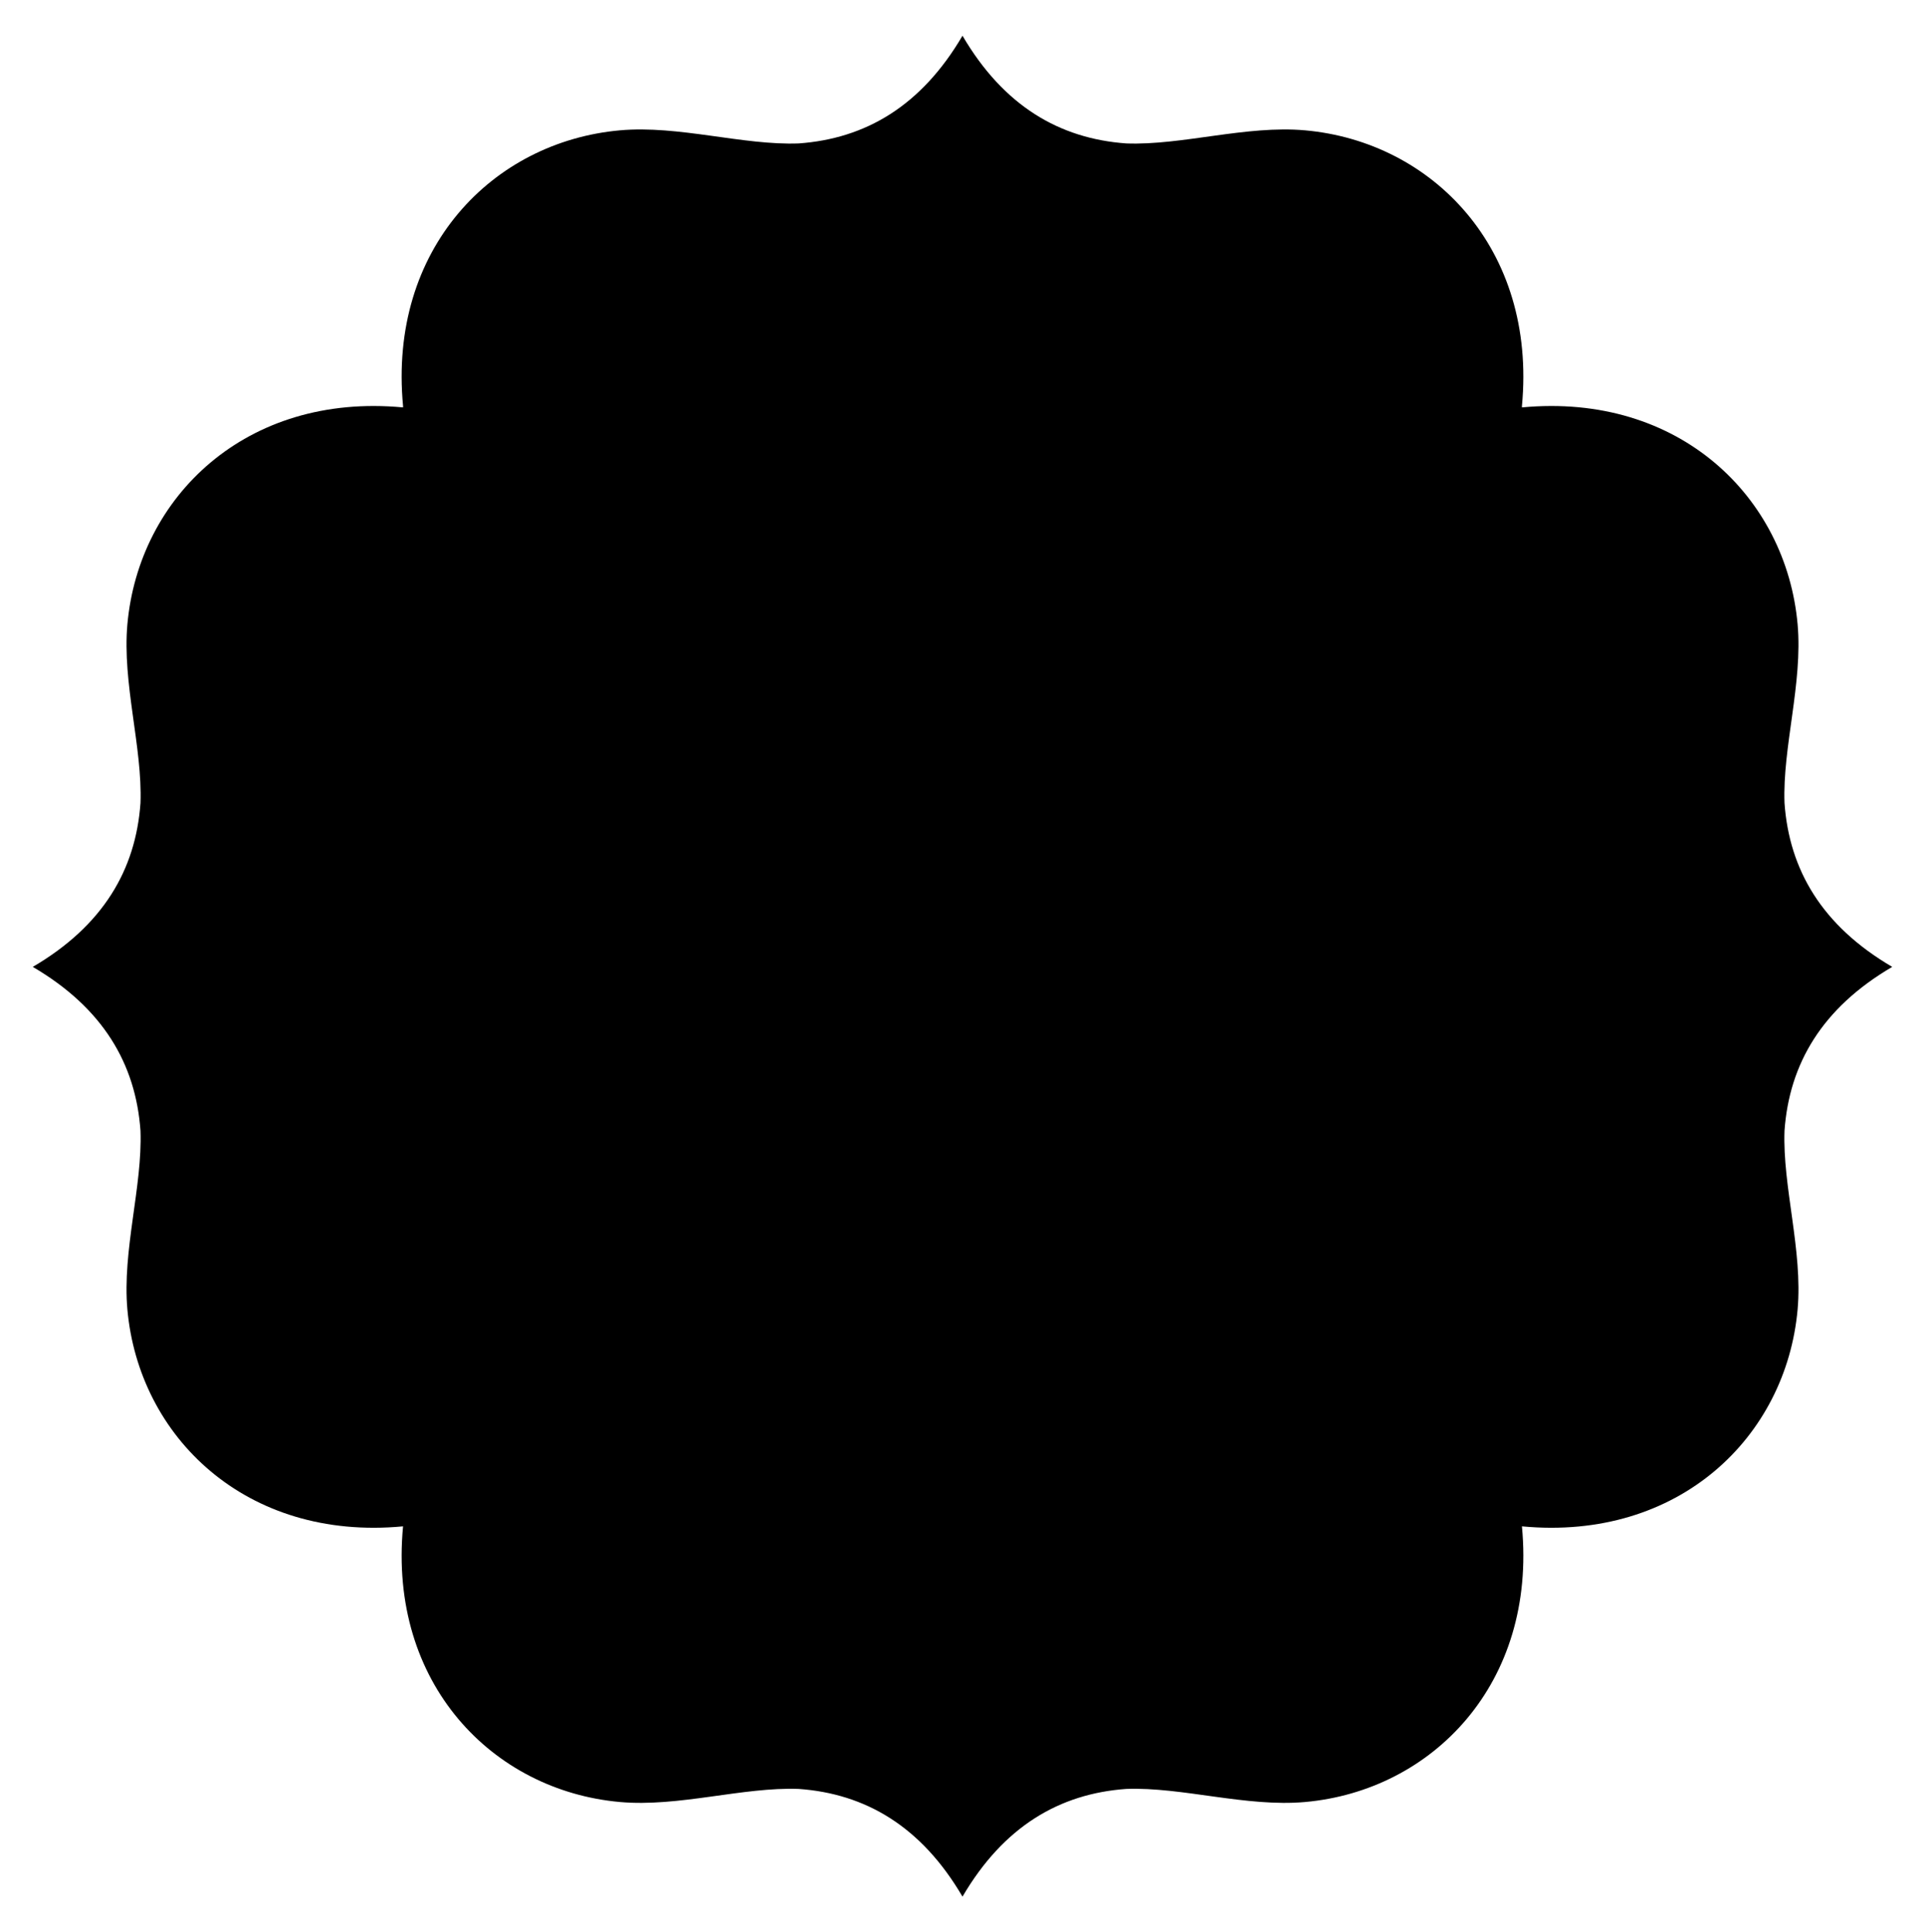
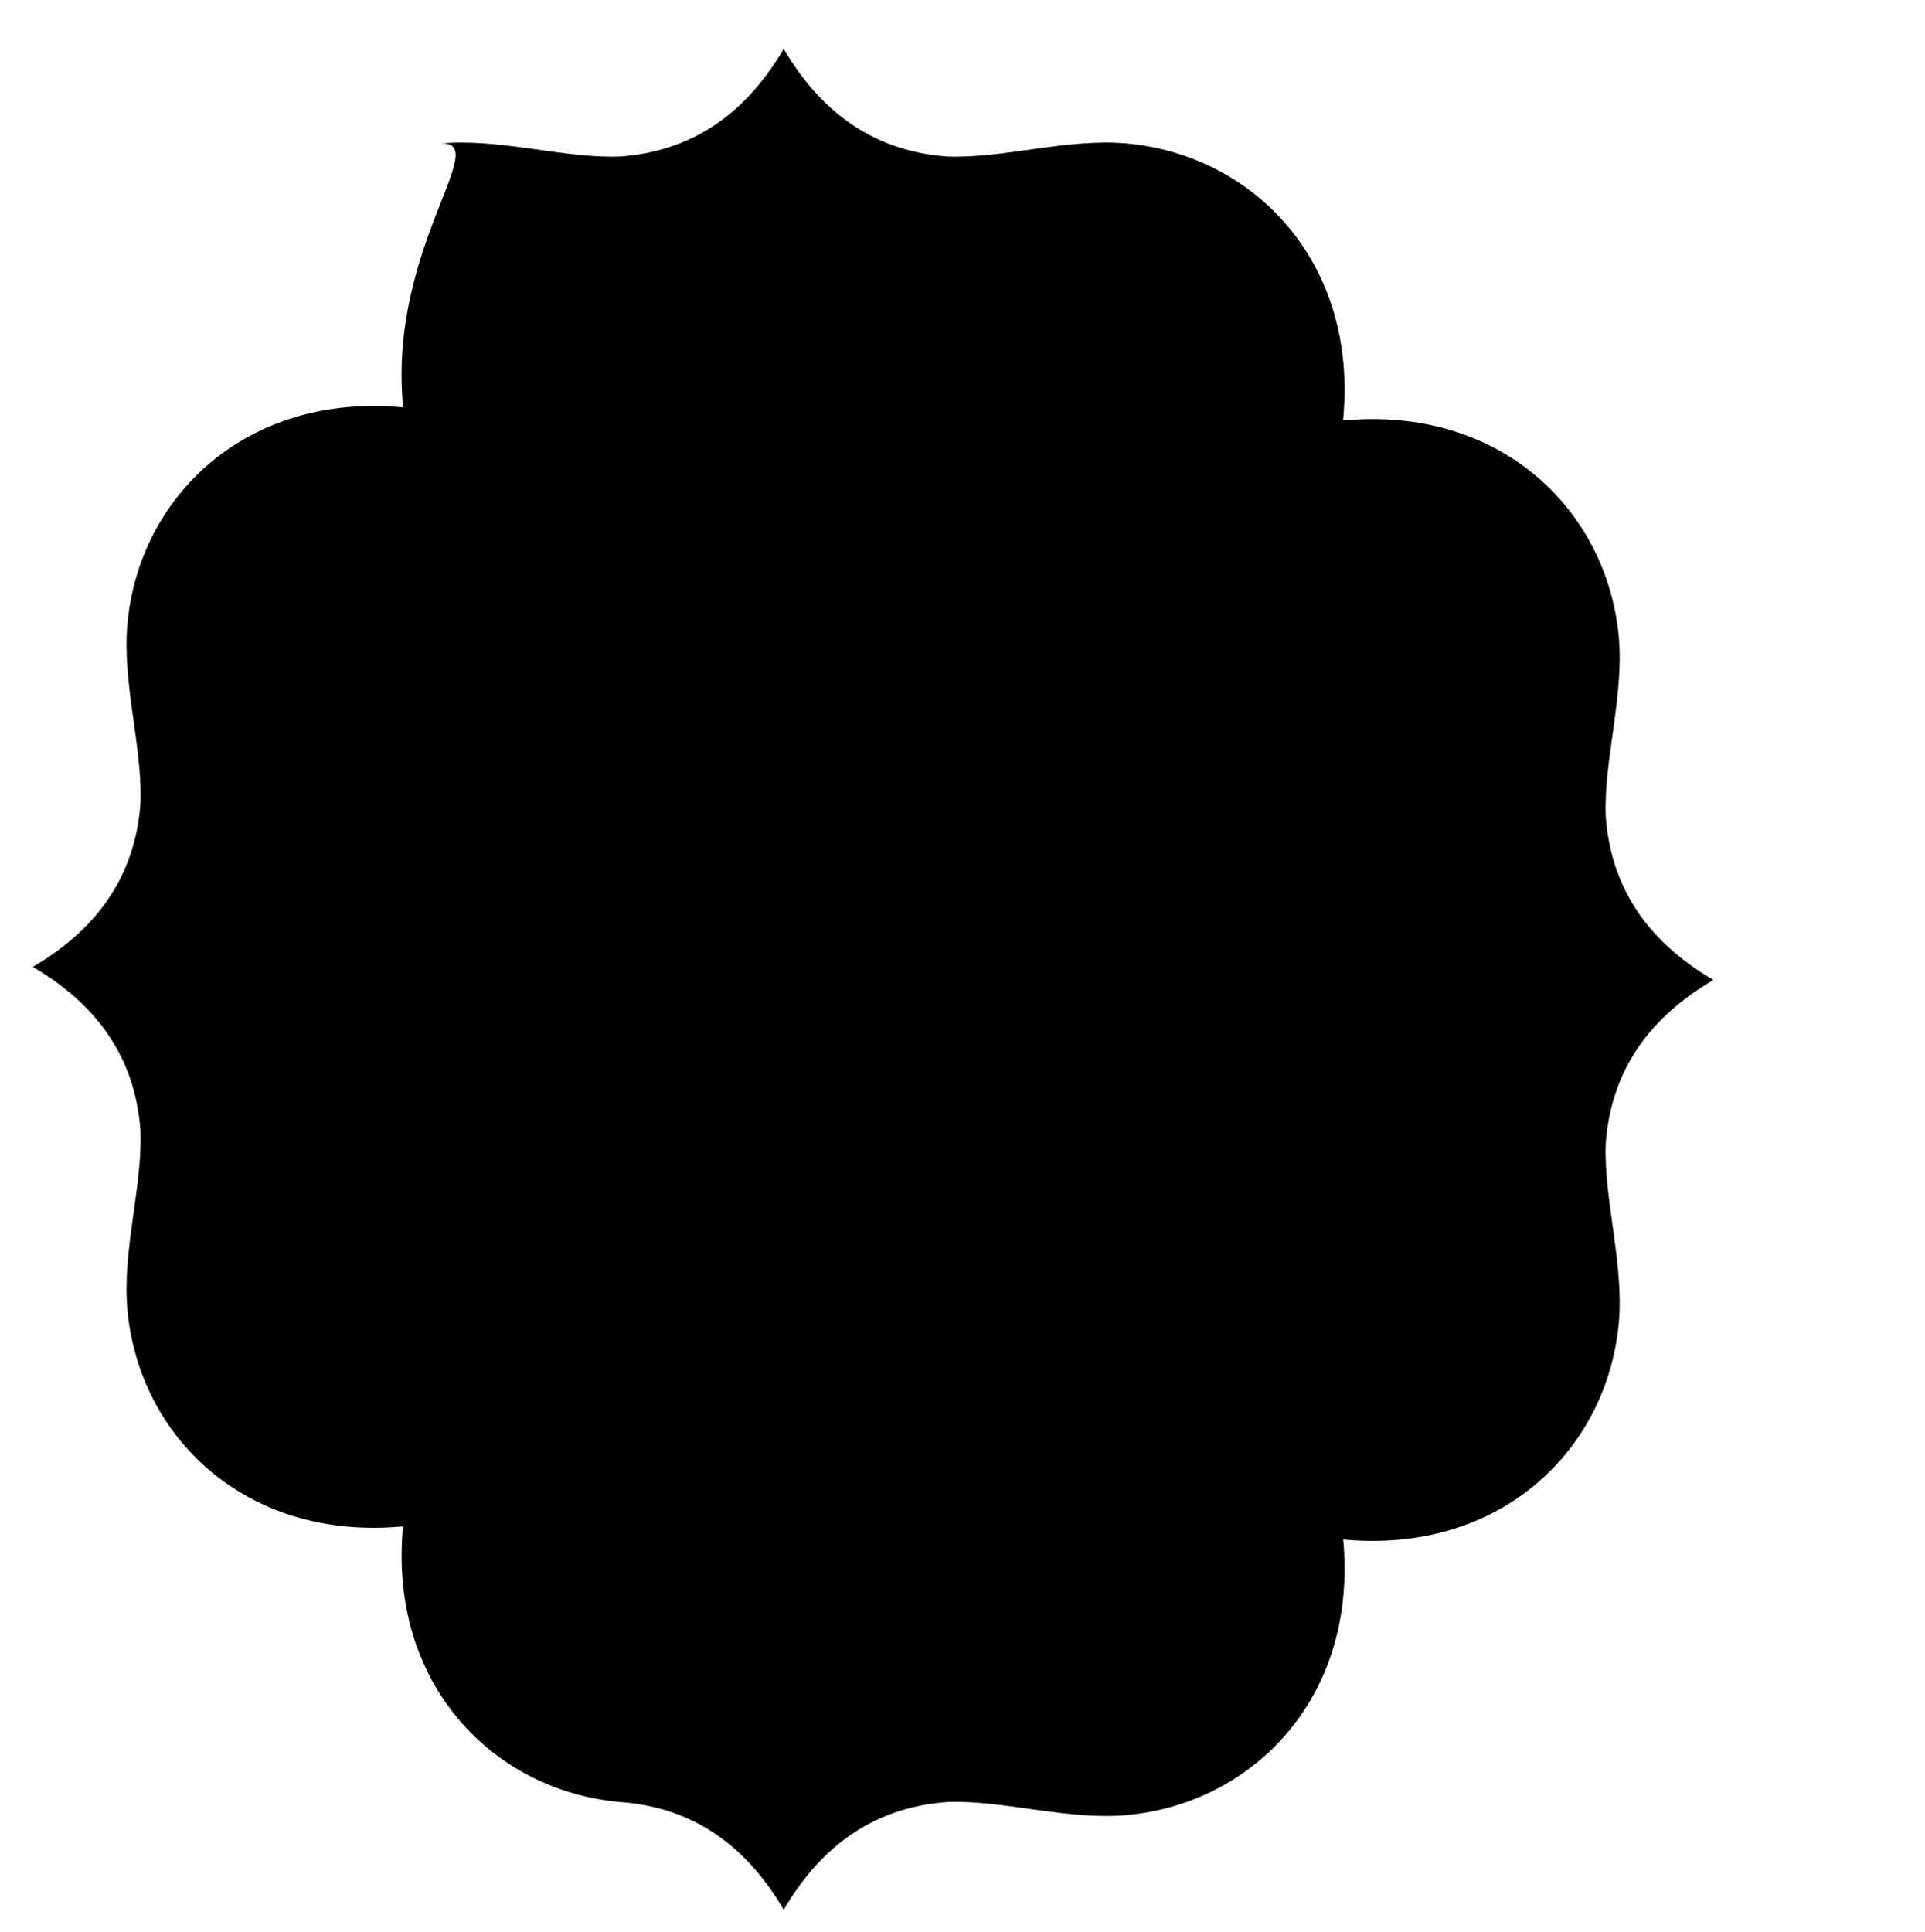
<svg xmlns="http://www.w3.org/2000/svg" version="1.1" id="Layer_1" x="0px" y="0px" viewBox="0 0 1655.159 1661.425" enable-background="new 0 0 1655.159 1661.425" xml:space="preserve">
-   <path d="M346.553,350.293c-135.317-12.776-227.251,77.17-237.024,186.496c-4.517,50.525,13.049,105.753,11.264,153.719  c-4.11,57.352-32.154,105.389-92.608,140.811c60.454,35.422,88.498,83.459,92.608,140.811  c1.785,47.966-15.781,103.194-11.264,153.719c9.773,109.326,101.706,199.272,237.024,186.496  c-12.776,135.317,77.17,227.251,186.496,237.024c50.525,4.517,105.753-13.049,153.719-11.264  c57.352,4.11,105.389,32.154,140.811,92.608c35.422-60.454,83.459-88.498,140.811-92.608  c47.966-1.785,103.194,15.781,153.719,11.264c109.326-9.773,199.272-101.706,186.496-237.024  c135.317,12.776,227.251-77.17,237.024-186.496c4.517-50.525-13.049-105.753-11.264-153.719  c4.11-57.352,32.154-105.389,92.608-140.811c-60.454-35.422-88.498-83.459-92.608-140.811  c-1.785-47.966,15.781-103.194,11.264-153.719c-9.773-109.326-101.706-199.272-237.024-186.496v-1.213  c12.776-135.317-77.17-227.251-186.496-237.024c-50.525-4.517-105.753,13.049-153.719,11.264  c-57.352-4.11-105.389-32.154-140.811-92.608c-35.422,60.454-83.459,88.498-140.811,92.608  c-47.966,1.785-103.194-15.781-153.719-11.264C423.723,121.83,333.777,213.763,346.553,349.08V350.293z" />
+   <path d="M346.553,350.293c-135.317-12.776-227.251,77.17-237.024,186.496c-4.517,50.525,13.049,105.753,11.264,153.719  c-4.11,57.352-32.154,105.389-92.608,140.811c60.454,35.422,88.498,83.459,92.608,140.811  c1.785,47.966-15.781,103.194-11.264,153.719c9.773,109.326,101.706,199.272,237.024,186.496  c-12.776,135.317,77.17,227.251,186.496,237.024c57.352,4.11,105.389,32.154,140.811,92.608c35.422-60.454,83.459-88.498,140.811-92.608  c47.966-1.785,103.194,15.781,153.719,11.264c109.326-9.773,199.272-101.706,186.496-237.024  c135.317,12.776,227.251-77.17,237.024-186.496c4.517-50.525-13.049-105.753-11.264-153.719  c4.11-57.352,32.154-105.389,92.608-140.811c-60.454-35.422-88.498-83.459-92.608-140.811  c-1.785-47.966,15.781-103.194,11.264-153.719c-9.773-109.326-101.706-199.272-237.024-186.496v-1.213  c12.776-135.317-77.17-227.251-186.496-237.024c-50.525-4.517-105.753,13.049-153.719,11.264  c-57.352-4.11-105.389-32.154-140.811-92.608c-35.422,60.454-83.459,88.498-140.811,92.608  c-47.966,1.785-103.194-15.781-153.719-11.264C423.723,121.83,333.777,213.763,346.553,349.08V350.293z" />
</svg>